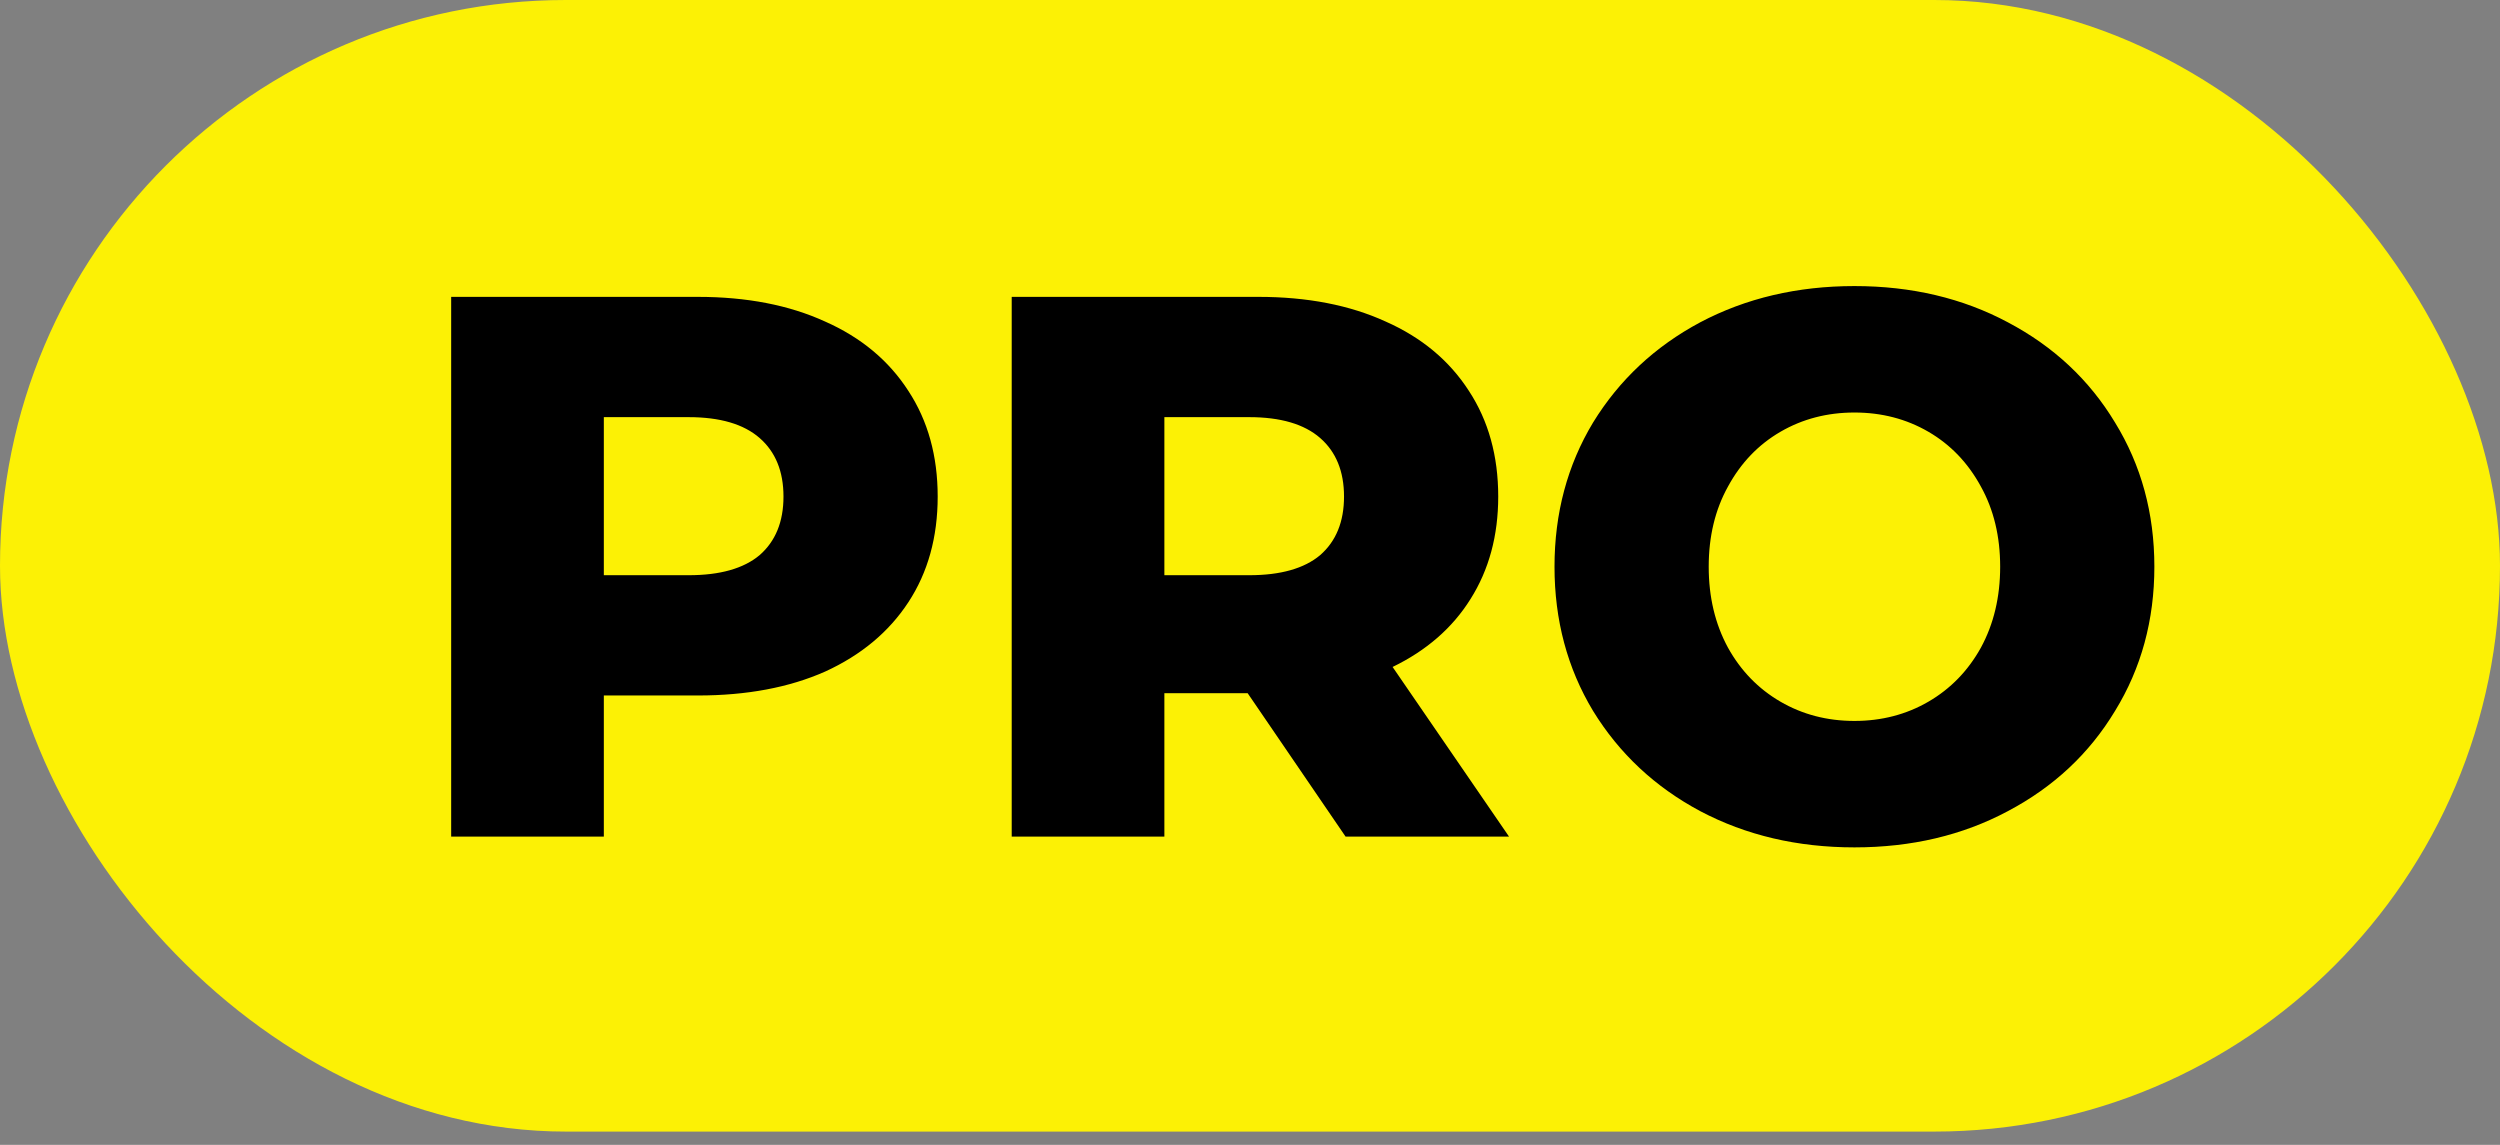
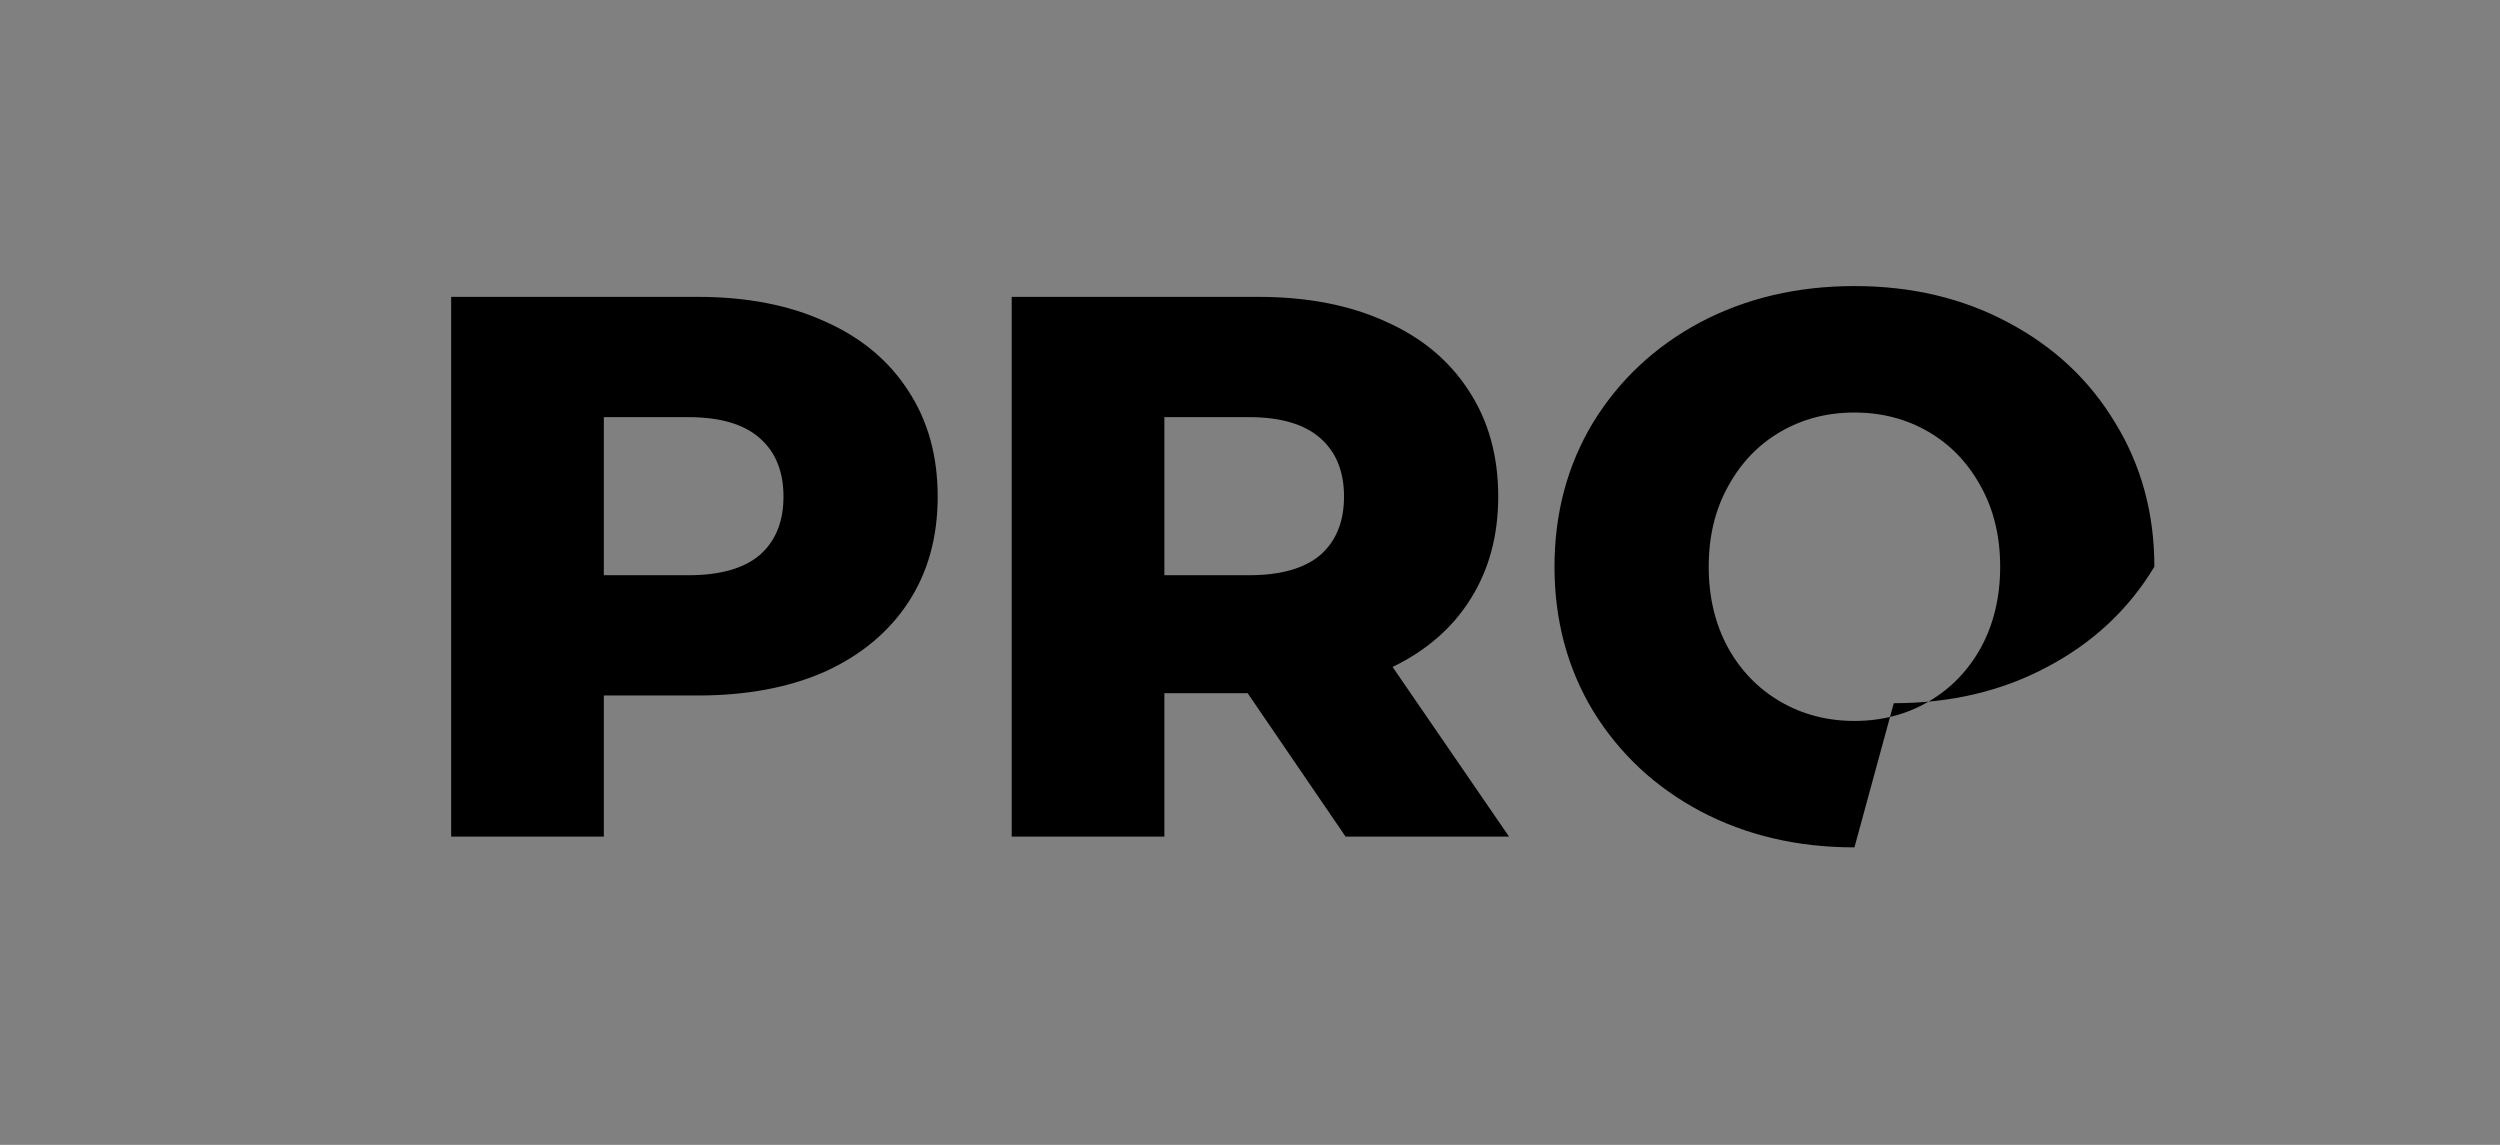
<svg xmlns="http://www.w3.org/2000/svg" width="107" height="49">
  <rect width="100%" height="100%" fill="#808080" stroke="none" />
  <g fill="none" fill-rule="evenodd">
-     <rect width="107" height="48.432" rx="24.216" fill="#FCF105" />
    <g fill="#000" aria-label="PRO">
-       <path d="M29.87 12.706q3.135 0 5.445 1.056 2.31 1.023 3.564 2.97 1.254 1.914 1.254 4.521t-1.254 4.521-3.564 2.97q-2.31 1.023-5.445 1.023h-4.026v6.039H19.31v-23.1zm-.396 11.913q2.013 0 3.036-.858 1.023-.891 1.023-2.508t-1.023-2.508-3.036-.891h-3.63v6.765zM53.399 29.668h-3.564v6.138h-6.534v-23.1h10.56q3.135 0 5.445 1.056 2.31 1.023 3.564 2.97 1.254 1.914 1.254 4.521 0 2.508-1.188 4.389-1.155 1.848-3.333 2.904l4.983 7.26H57.59zm4.125-8.415q0-1.617-1.023-2.508t-3.036-.891h-3.63v6.765h3.63q2.013 0 3.036-.858 1.023-.891 1.023-2.508zM79.37 36.268q-3.663 0-6.6-1.551-2.904-1.551-4.587-4.29-1.65-2.739-1.65-6.171t1.65-6.171q1.683-2.739 4.587-4.29 2.937-1.551 6.6-1.551t6.567 1.551q2.937 1.551 4.587 4.29 1.683 2.739 1.683 6.171t-1.683 6.171q-1.65 2.739-4.587 4.29-2.904 1.551-6.567 1.551zm0-5.412q1.749 0 3.168-.825t2.244-2.31q.825-1.518.825-3.465t-.825-3.432q-.825-1.518-2.244-2.343t-3.168-.825-3.168.825-2.244 2.343q-.825 1.485-.825 3.432t.825 3.465q.825 1.485 2.244 2.31t3.168.825z" />
+       <path d="M29.87 12.706q3.135 0 5.445 1.056 2.31 1.023 3.564 2.97 1.254 1.914 1.254 4.521t-1.254 4.521-3.564 2.97q-2.31 1.023-5.445 1.023h-4.026v6.039H19.31v-23.1zm-.396 11.913q2.013 0 3.036-.858 1.023-.891 1.023-2.508t-1.023-2.508-3.036-.891h-3.63v6.765zM53.399 29.668h-3.564v6.138h-6.534v-23.1h10.56q3.135 0 5.445 1.056 2.31 1.023 3.564 2.97 1.254 1.914 1.254 4.521 0 2.508-1.188 4.389-1.155 1.848-3.333 2.904l4.983 7.26H57.59zm4.125-8.415q0-1.617-1.023-2.508t-3.036-.891h-3.63v6.765h3.63q2.013 0 3.036-.858 1.023-.891 1.023-2.508zM79.37 36.268q-3.663 0-6.6-1.551-2.904-1.551-4.587-4.29-1.65-2.739-1.65-6.171t1.65-6.171q1.683-2.739 4.587-4.29 2.937-1.551 6.6-1.551t6.567 1.551q2.937 1.551 4.587 4.29 1.683 2.739 1.683 6.171q-1.65 2.739-4.587 4.29-2.904 1.551-6.567 1.551zm0-5.412q1.749 0 3.168-.825t2.244-2.31q.825-1.518.825-3.465t-.825-3.432q-.825-1.518-2.244-2.343t-3.168-.825-3.168.825-2.244 2.343q-.825 1.485-.825 3.432t.825 3.465q.825 1.485 2.244 2.31t3.168.825z" />
    </g>
  </g>
</svg>